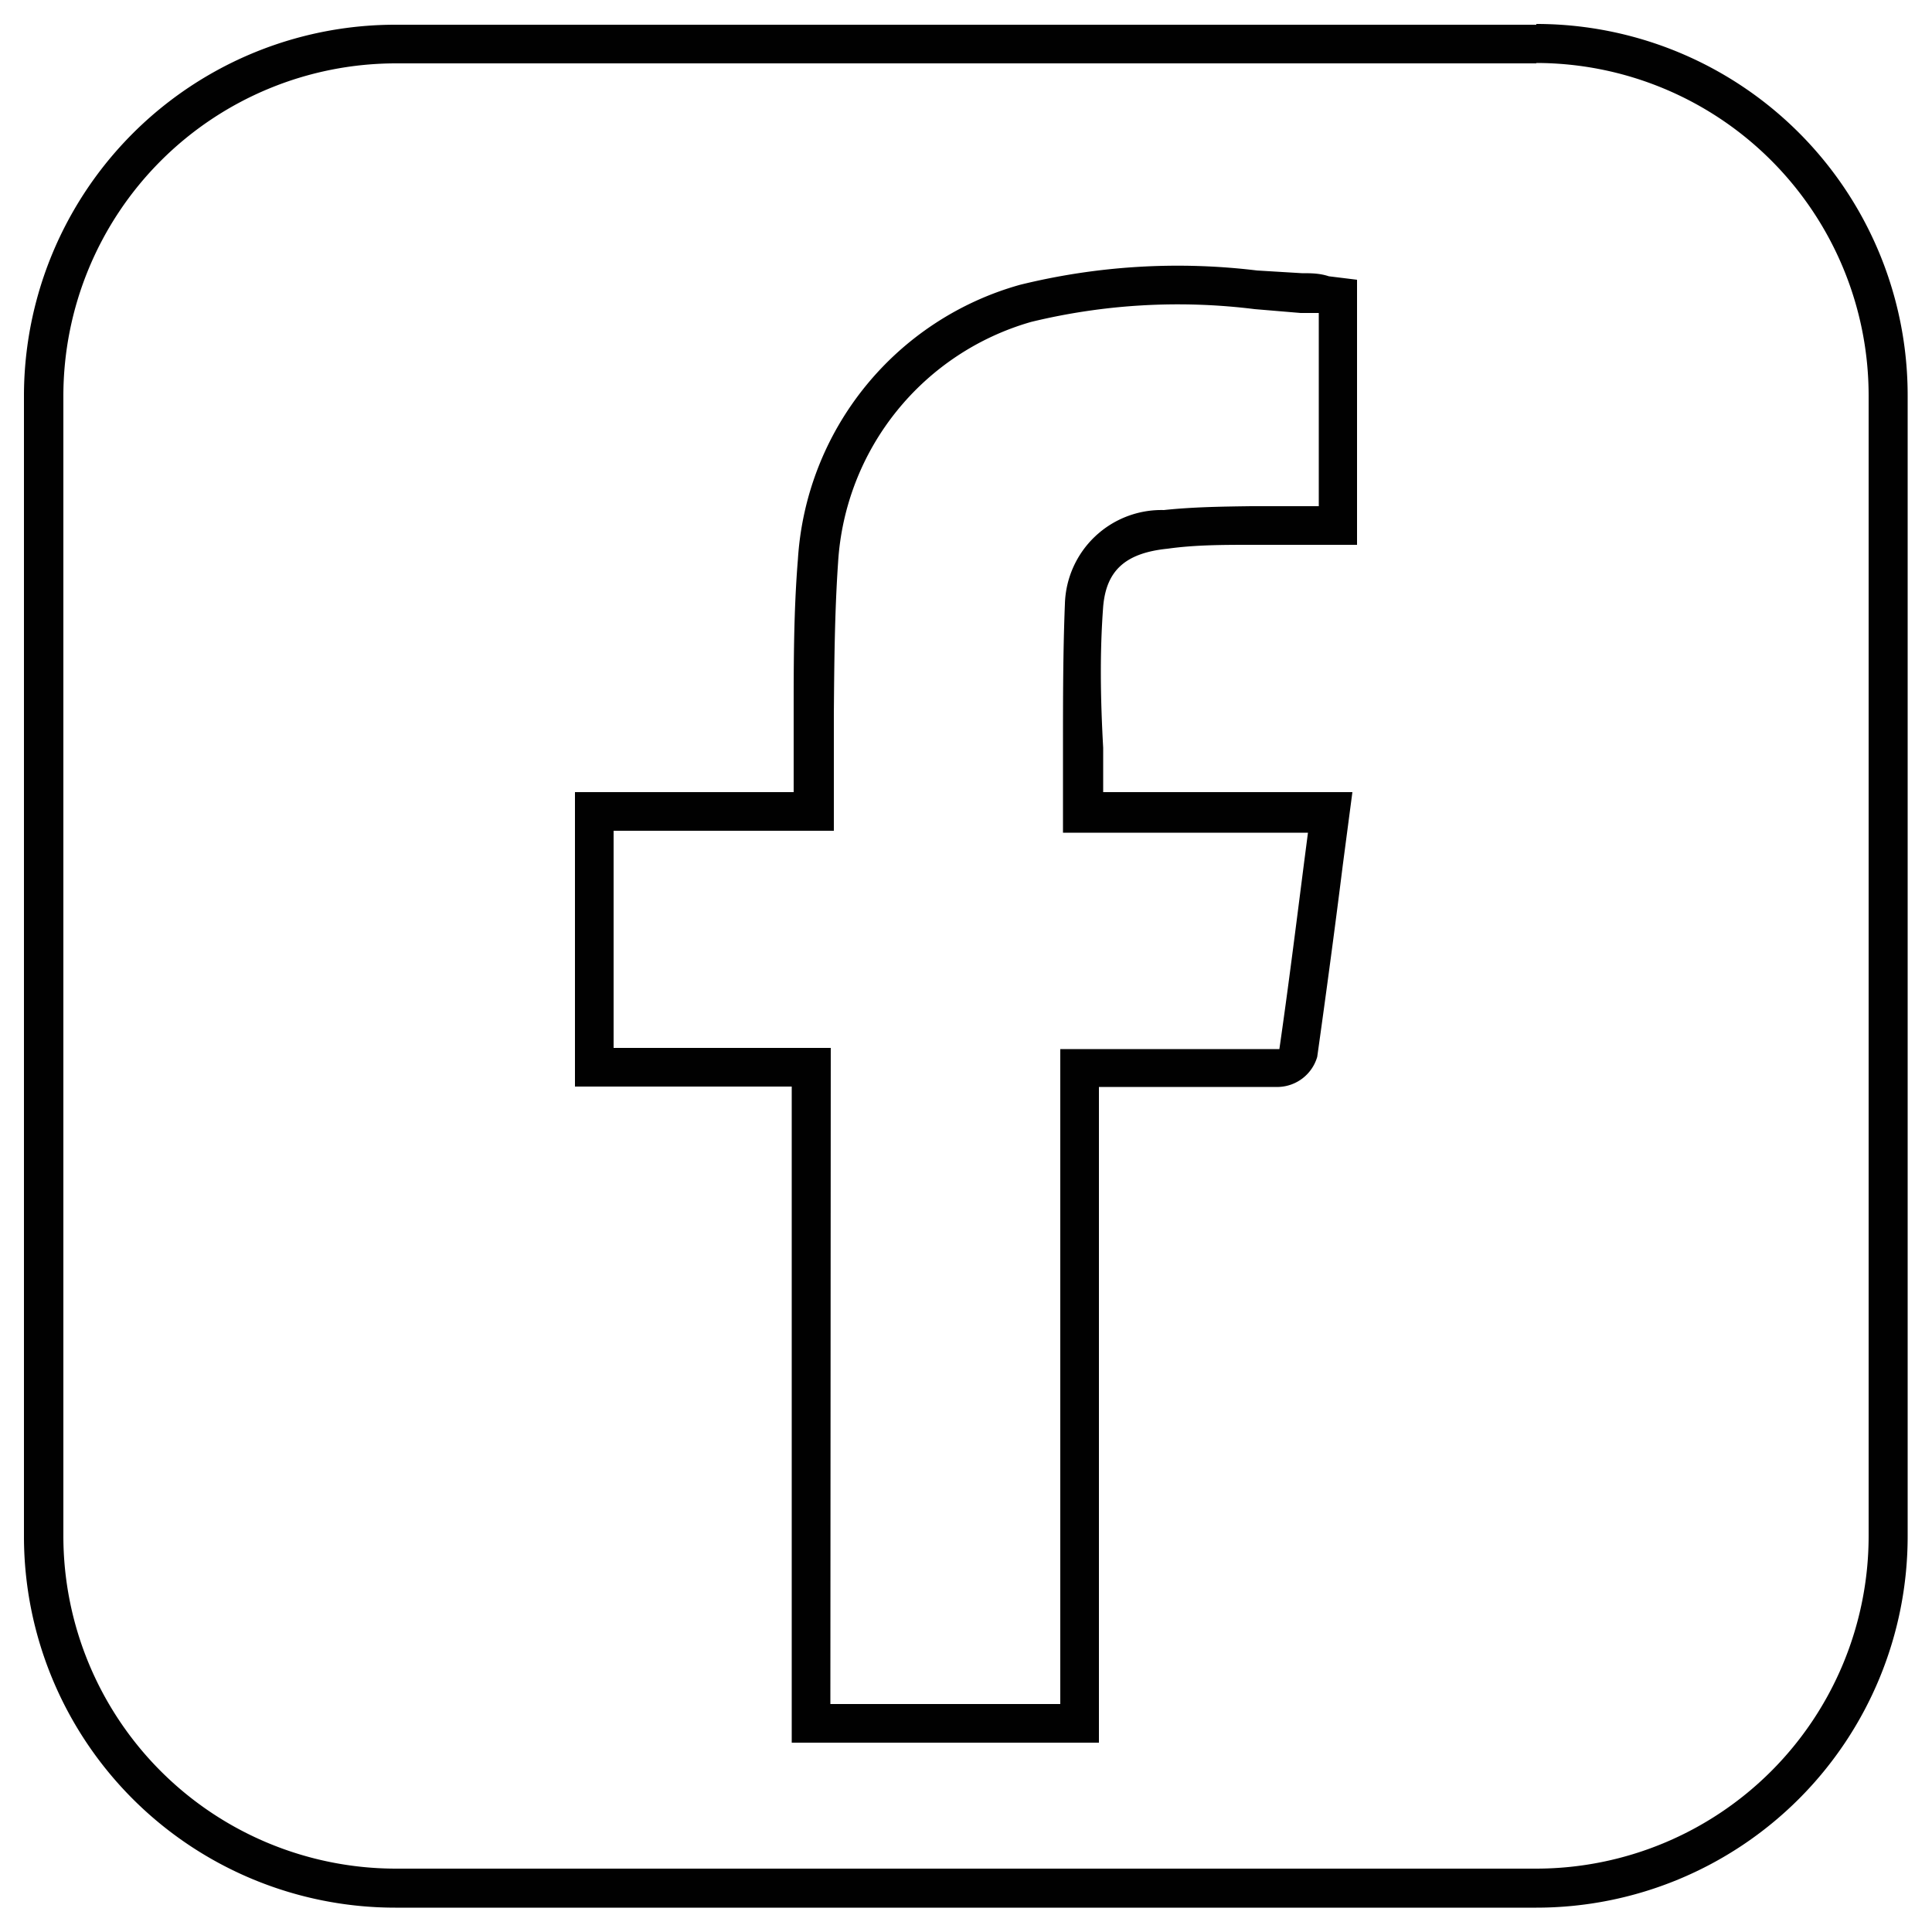
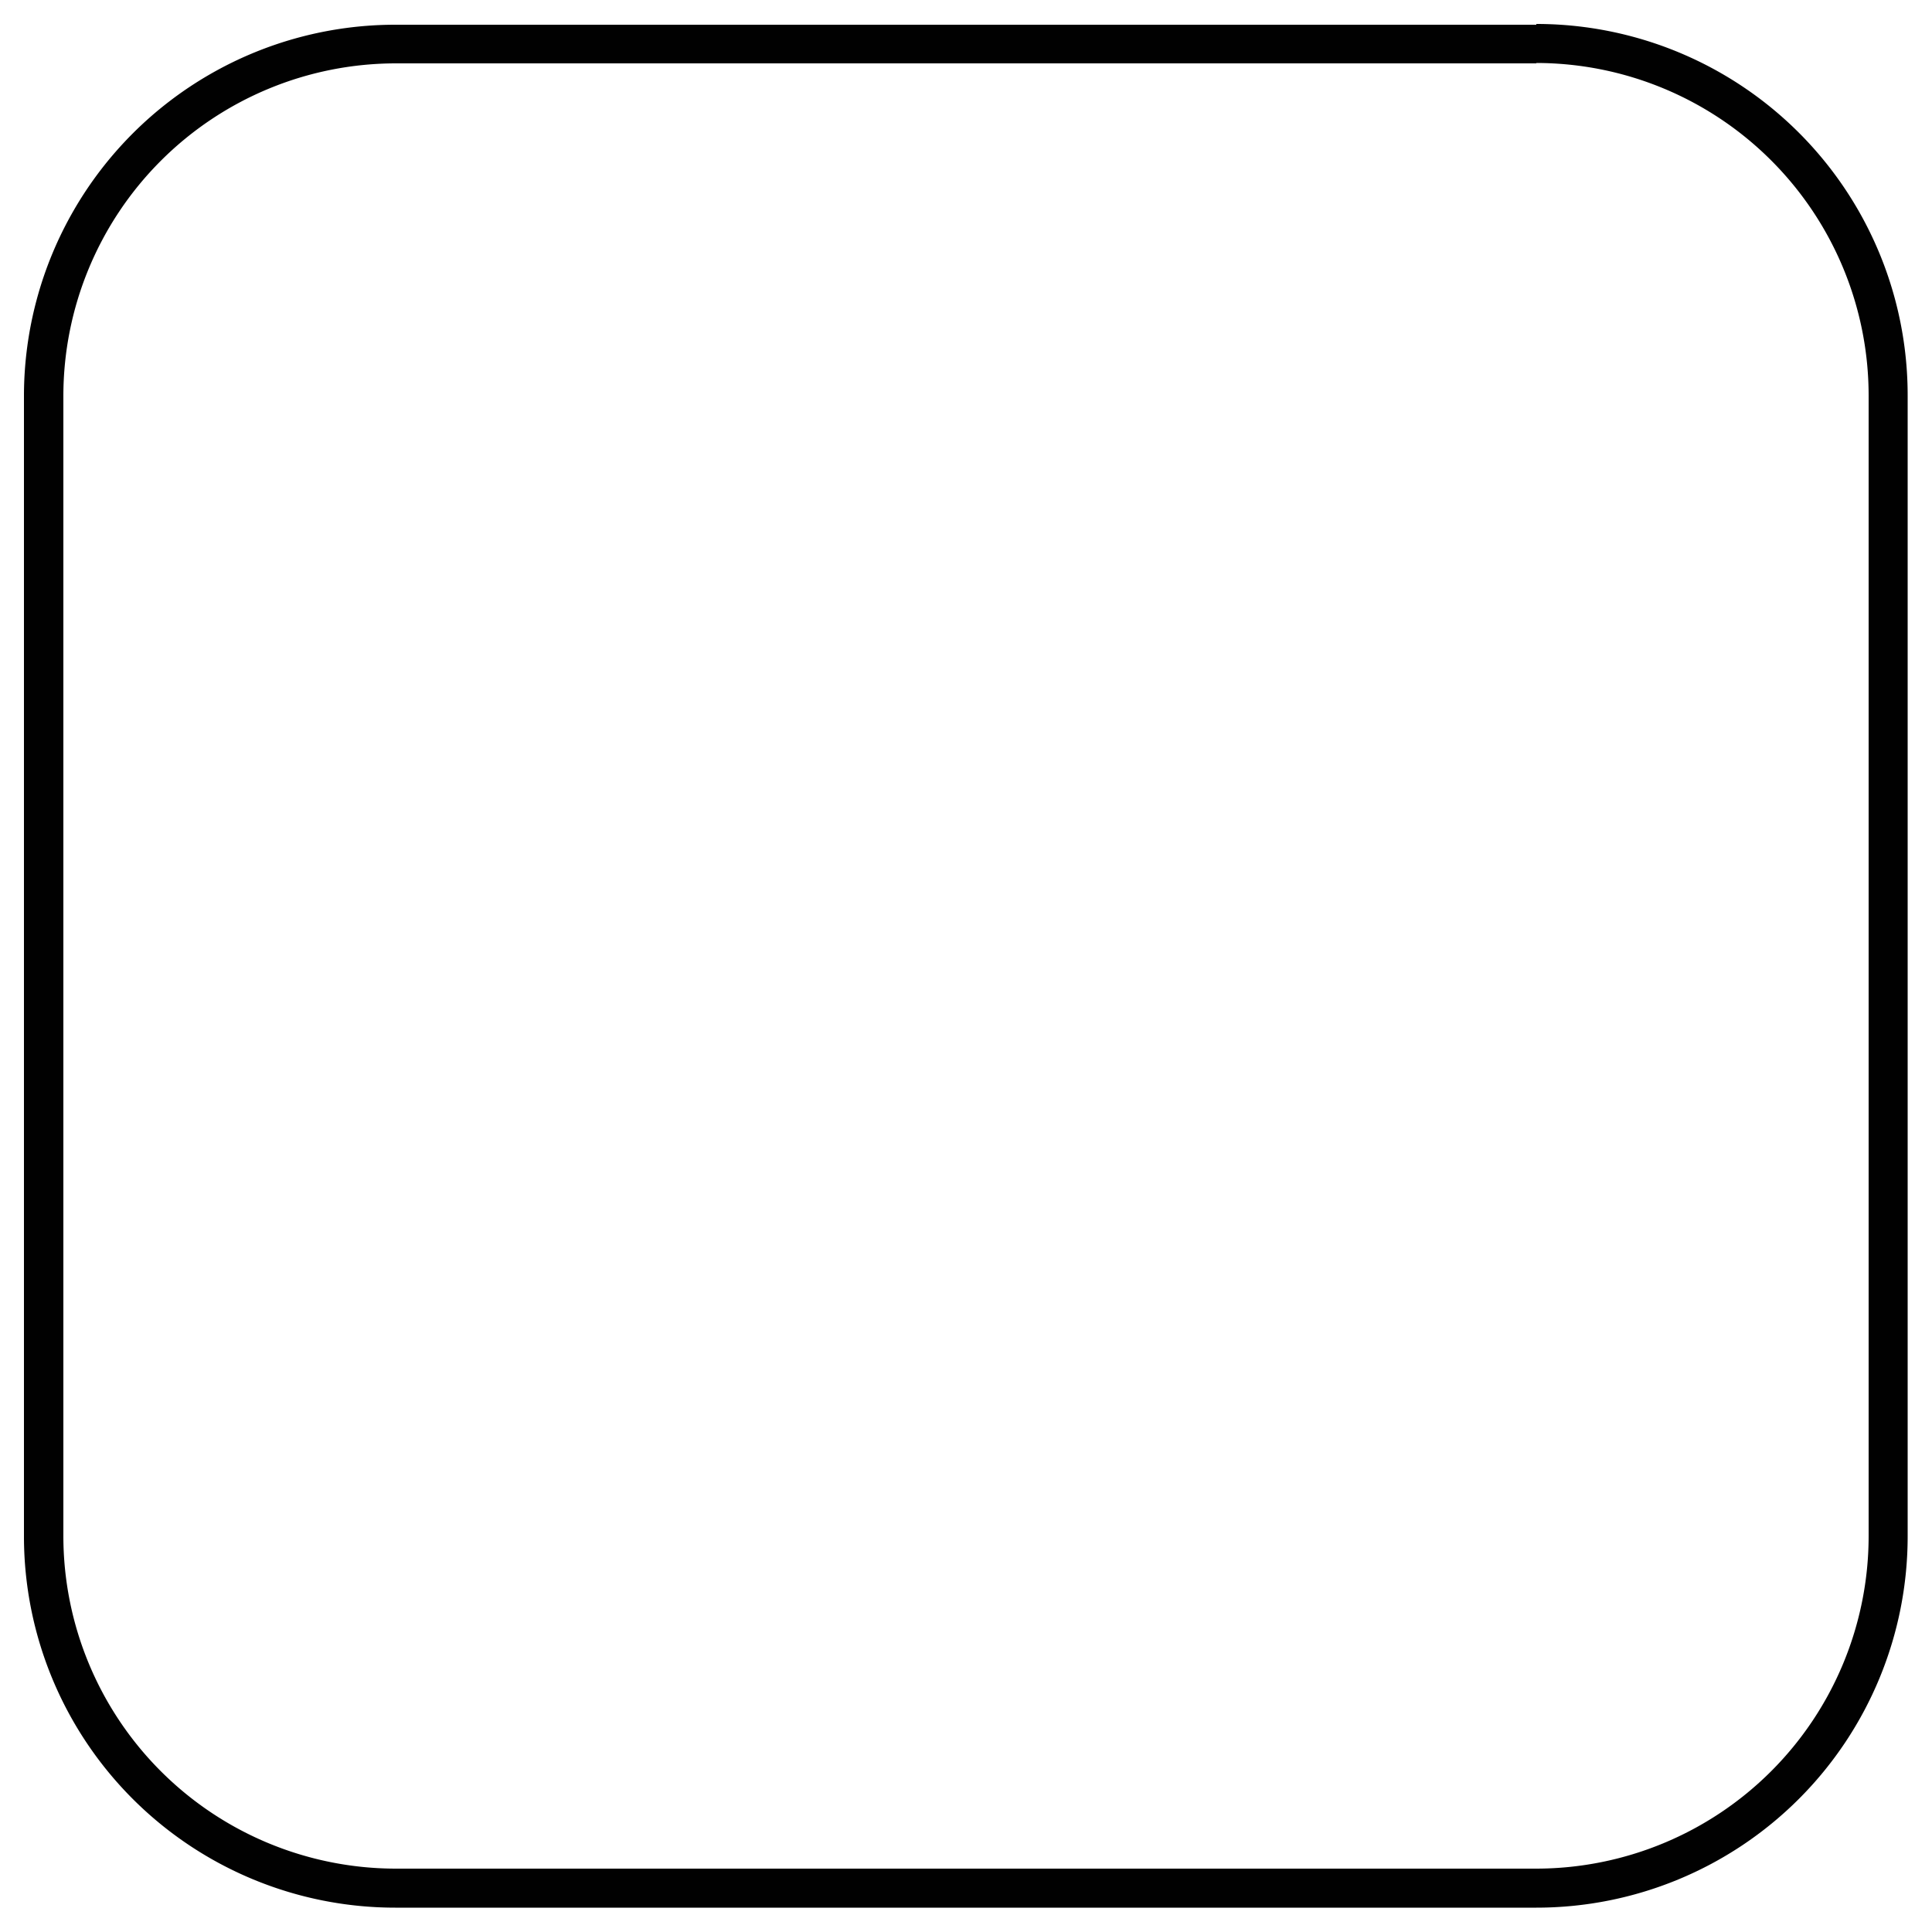
<svg xmlns="http://www.w3.org/2000/svg" id="72999efa-835b-4741-88fc-8e3296749d22" data-name="Layer 1" viewBox="0 0 50 50">
  <title>facebook</title>
-   <path d="M28.44,45.1l-7.95,0V28.12H14.88V20.5h5.66c0-.1,0-.19,0-.29,0-.58,0-1.16,0-1.74,0-1.31,0-2.66.11-4A7.89,7.89,0,0,1,26.4,7.37,17.07,17.07,0,0,1,32.53,7l1.16.07c.23,0,.46,0,.7.08l.73.09V14.1H33.21l-.82,0c-.72,0-1.46,0-2.17.1-1.09.11-1.59.56-1.67,1.5-.09,1.2-.07,2.39,0,3.65,0,.38,0,.76,0,1.15H35l-.25,1.9c-.21,1.68-.43,3.31-.66,4.95a1.08,1.08,0,0,1-1,.78c-.8,0-1.61,0-2.42,0H28.44Zm-6.95-1,5.95,0V27.15h3.28c.8,0,1.59,0,2.39,0,0,0,0,0,0,0,.23-1.59.43-3.19.64-4.83l.1-.77H27.51V21c0-.55,0-1.09,0-1.63,0-1.29,0-2.5.05-3.75a2.5,2.5,0,0,1,2.56-2.42c.75-.08,1.52-.09,2.26-.1l.81,0h.94v-5l-.47,0L32.47,8a16.09,16.09,0,0,0-5.78.33,6.91,6.91,0,0,0-5,6.22c-.09,1.3-.1,2.64-.11,3.93,0,.58,0,1.17,0,1.75,0,.16,0,.33,0,.51v.76H15.88v5.62h5.62Z" style="fill:#010101" />
  <path d="M39.76,1.63a8.61,8.61,0,0,1,8.6,8.6V39.76a8.61,8.61,0,0,1-8.6,8.6H10.24a8.61,8.61,0,0,1-8.6-8.6V10.24a8.61,8.61,0,0,1,8.6-8.6H39.76m0-1H10.24A9.61,9.61,0,0,0,.62,10.24V39.76a9.61,9.61,0,0,0,9.61,9.61H39.76a9.61,9.61,0,0,0,9.61-9.61V10.24A9.61,9.61,0,0,0,39.76.62Z" style="fill:#010101" />
</svg>